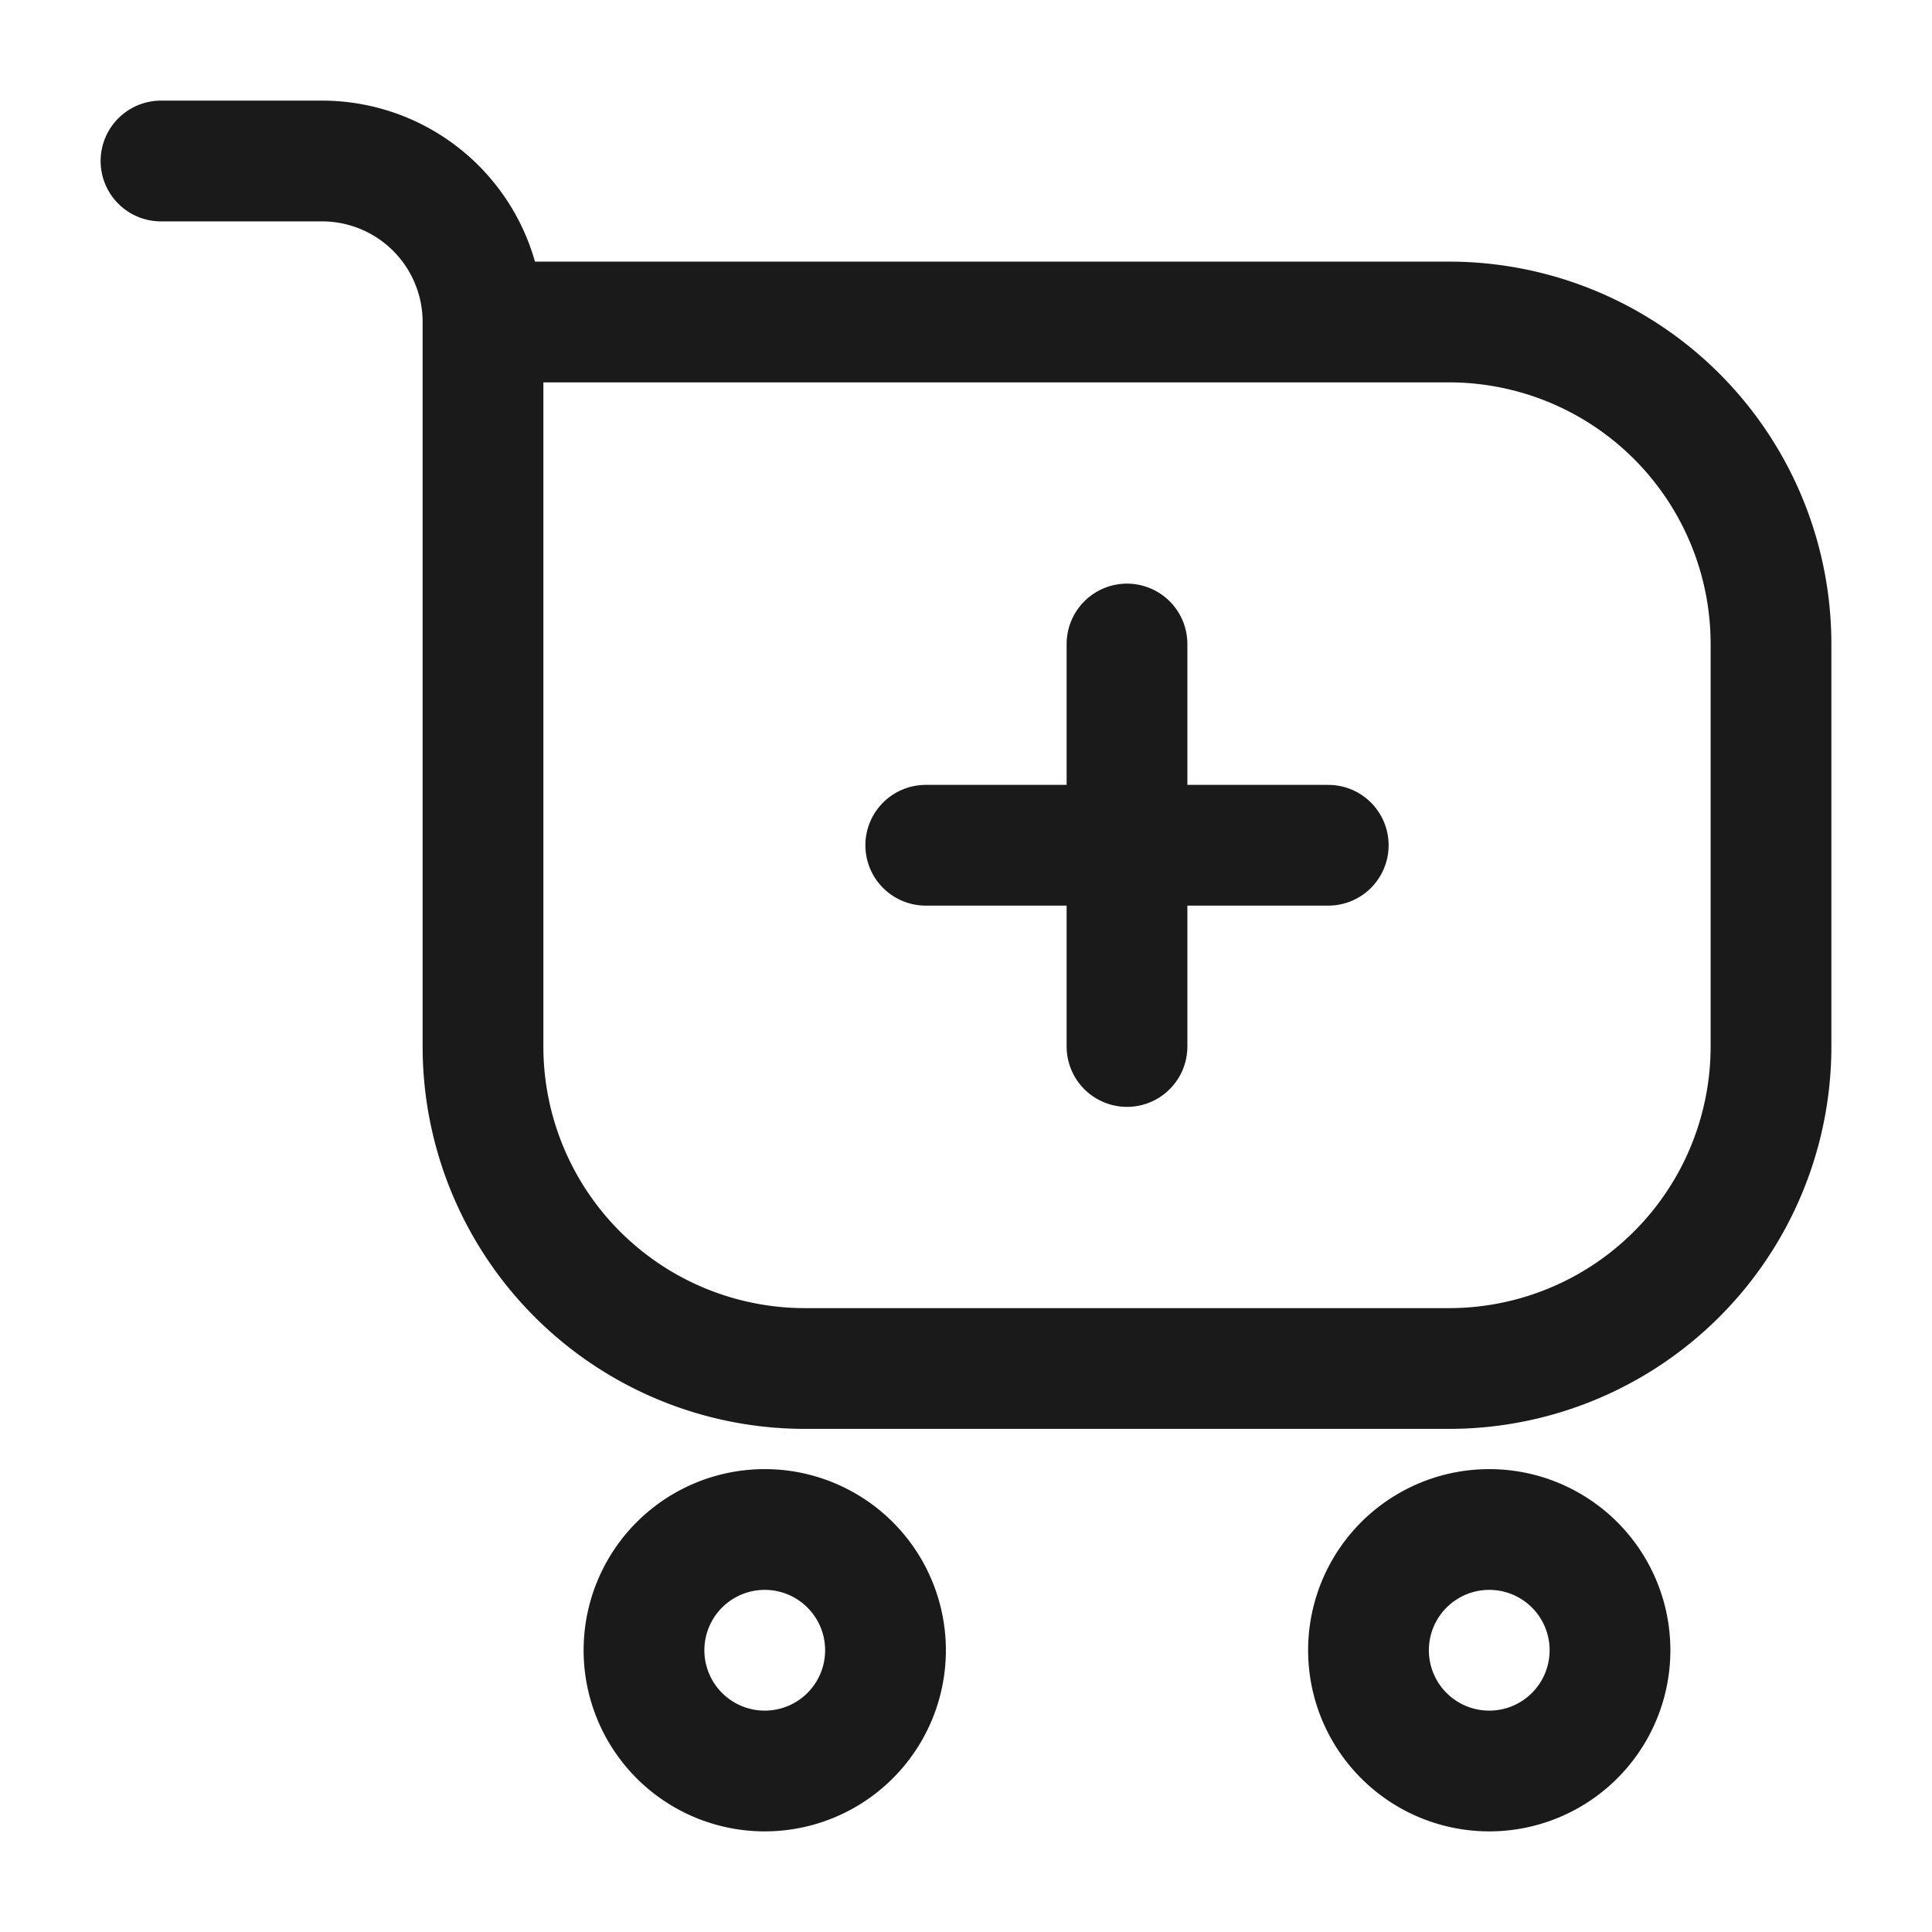
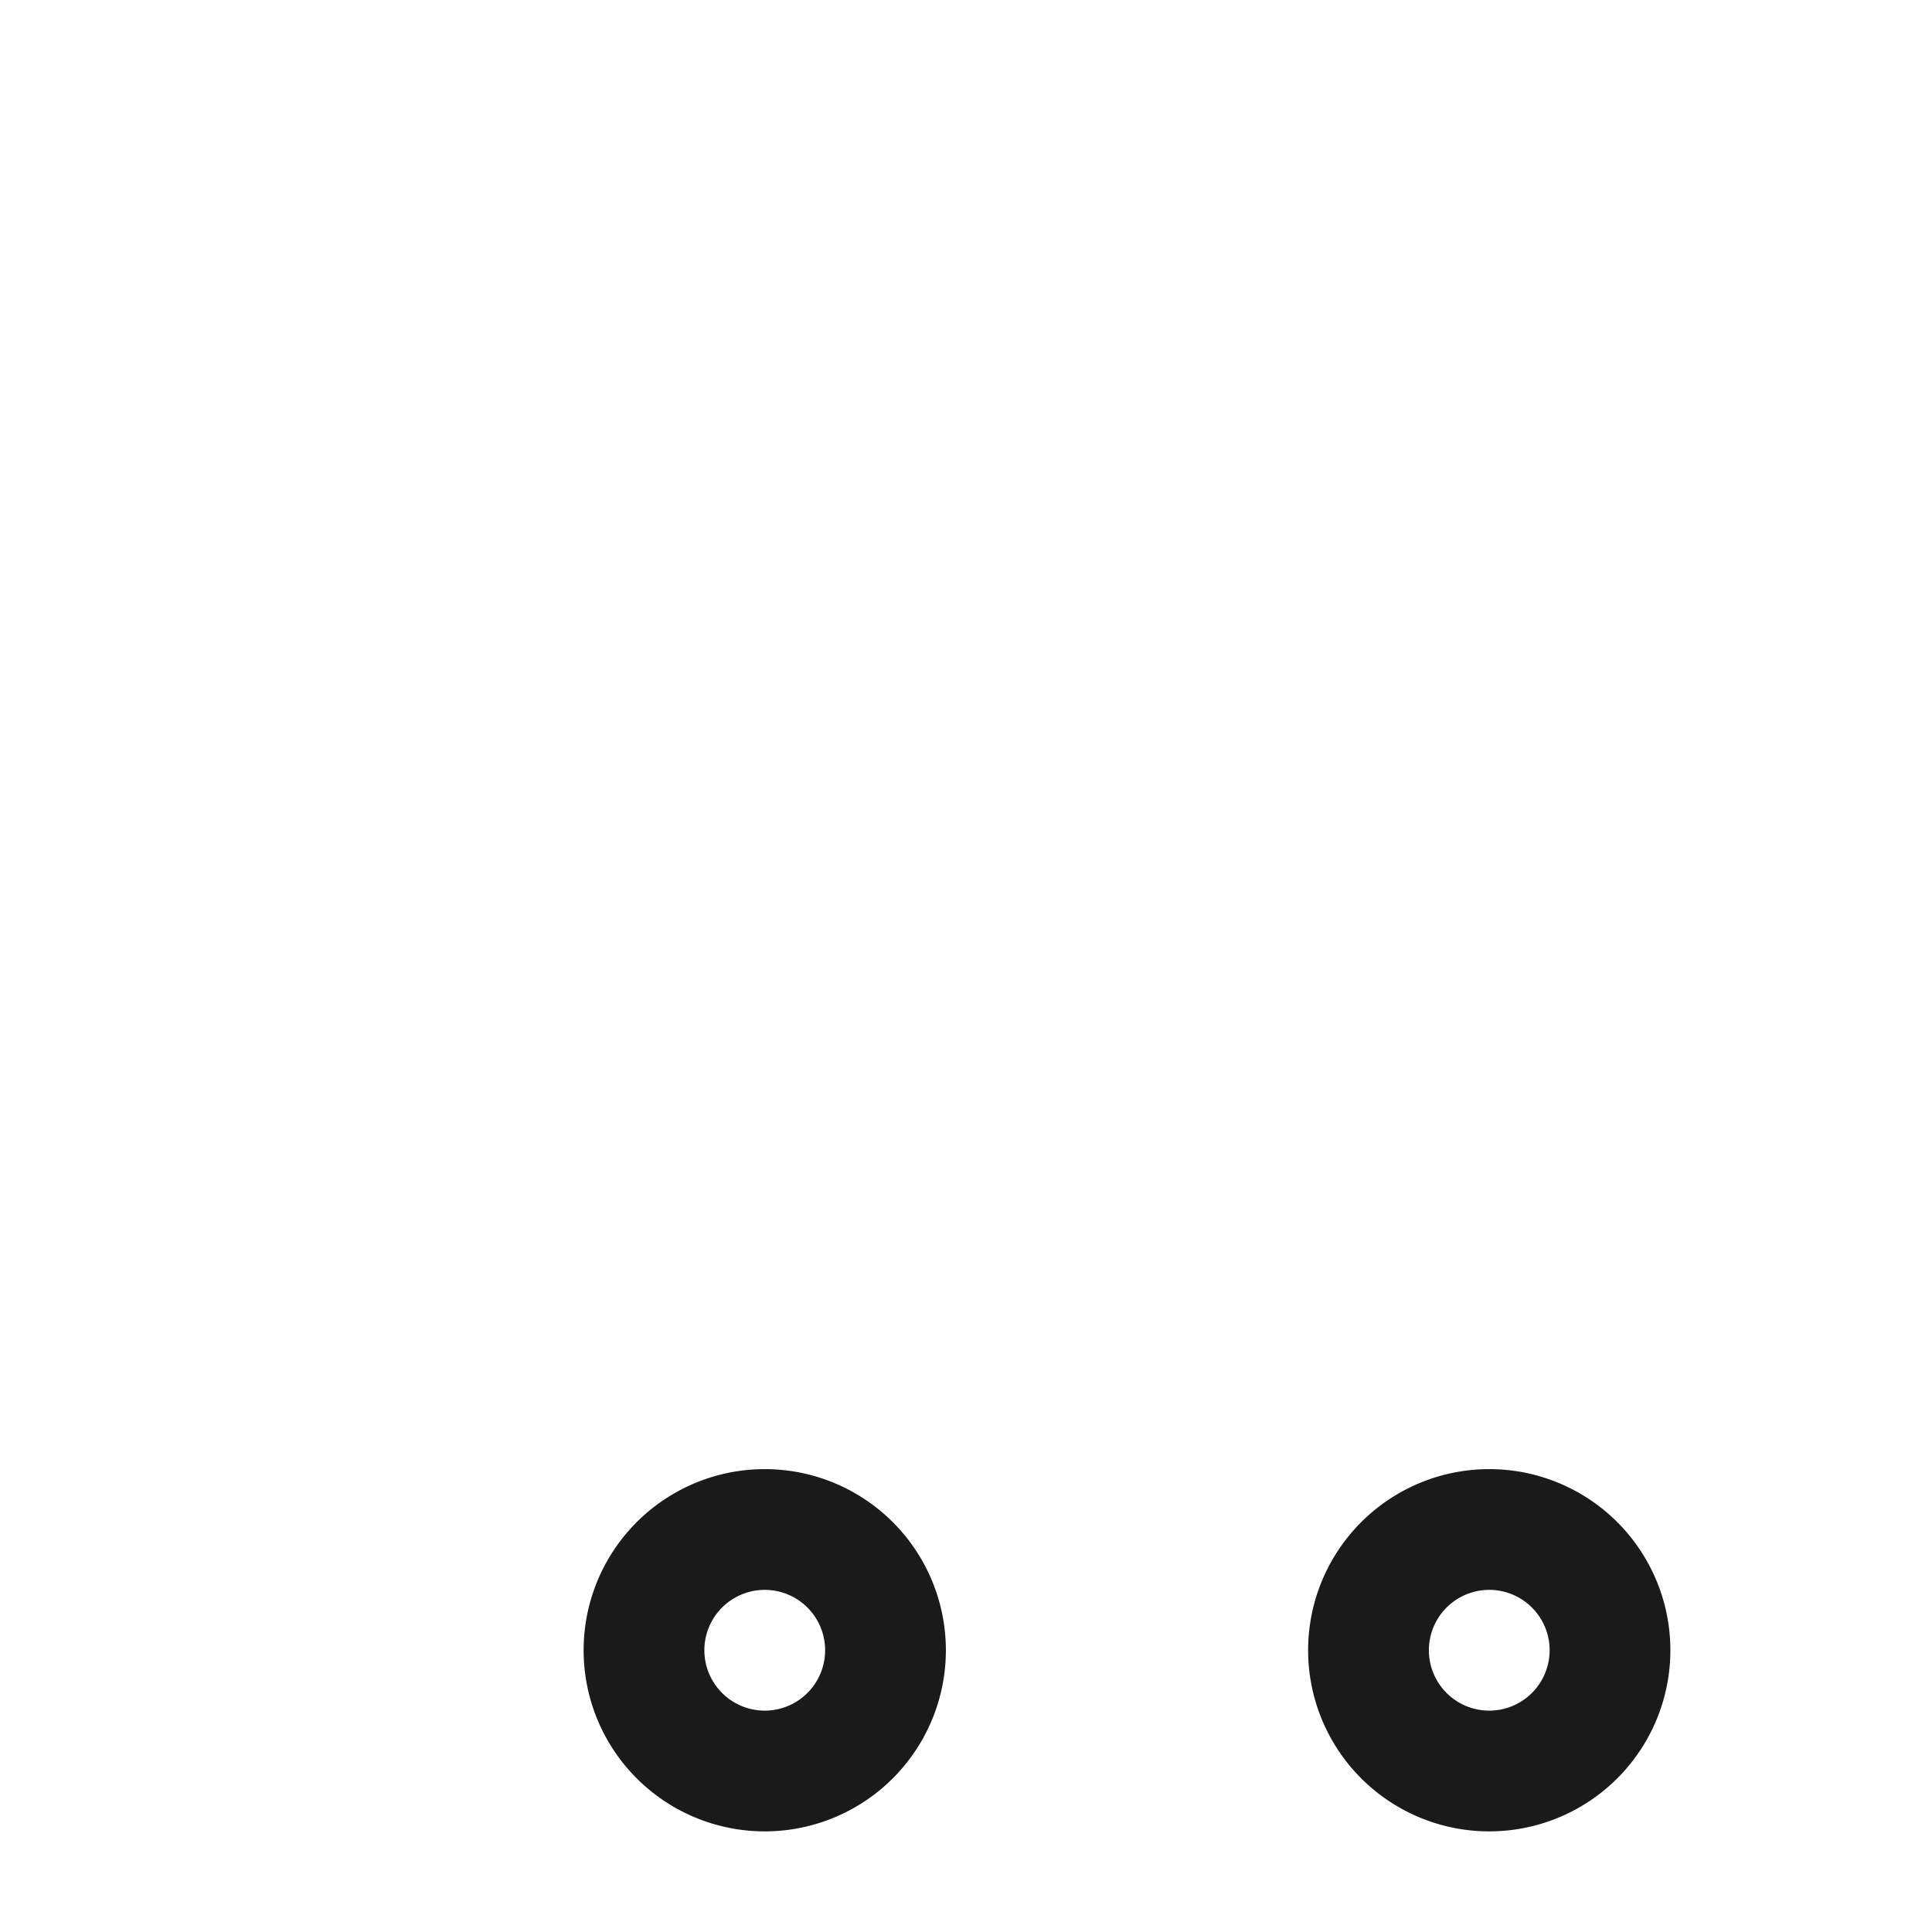
<svg xmlns="http://www.w3.org/2000/svg" width="24" height="24" fill="none">
-   <path stroke="#1A1A1B" stroke-linecap="round" stroke-linejoin="round" stroke-width="1.5" d="M6 4h12a4 4 0 0 1 4 4v5a4 4 0 0 1-4 4h-8a4 4 0 0 1-4-4V4Zm0 0a2 2 0 0 0-2-2H2" />
  <path stroke="#1A1A1B" stroke-width="1.5" d="M11 20.5a1.5 1.5 0 1 1-3 0 1.5 1.5 0 0 1 3 0Zm9 0a1.5 1.5 0 1 1-3 0 1.5 1.5 0 0 1 3 0Z" />
-   <path stroke="#1A1A1B" stroke-linecap="round" stroke-linejoin="round" stroke-width="1.5" d="M14 8v5m2.5-2.5h-5" />
</svg>